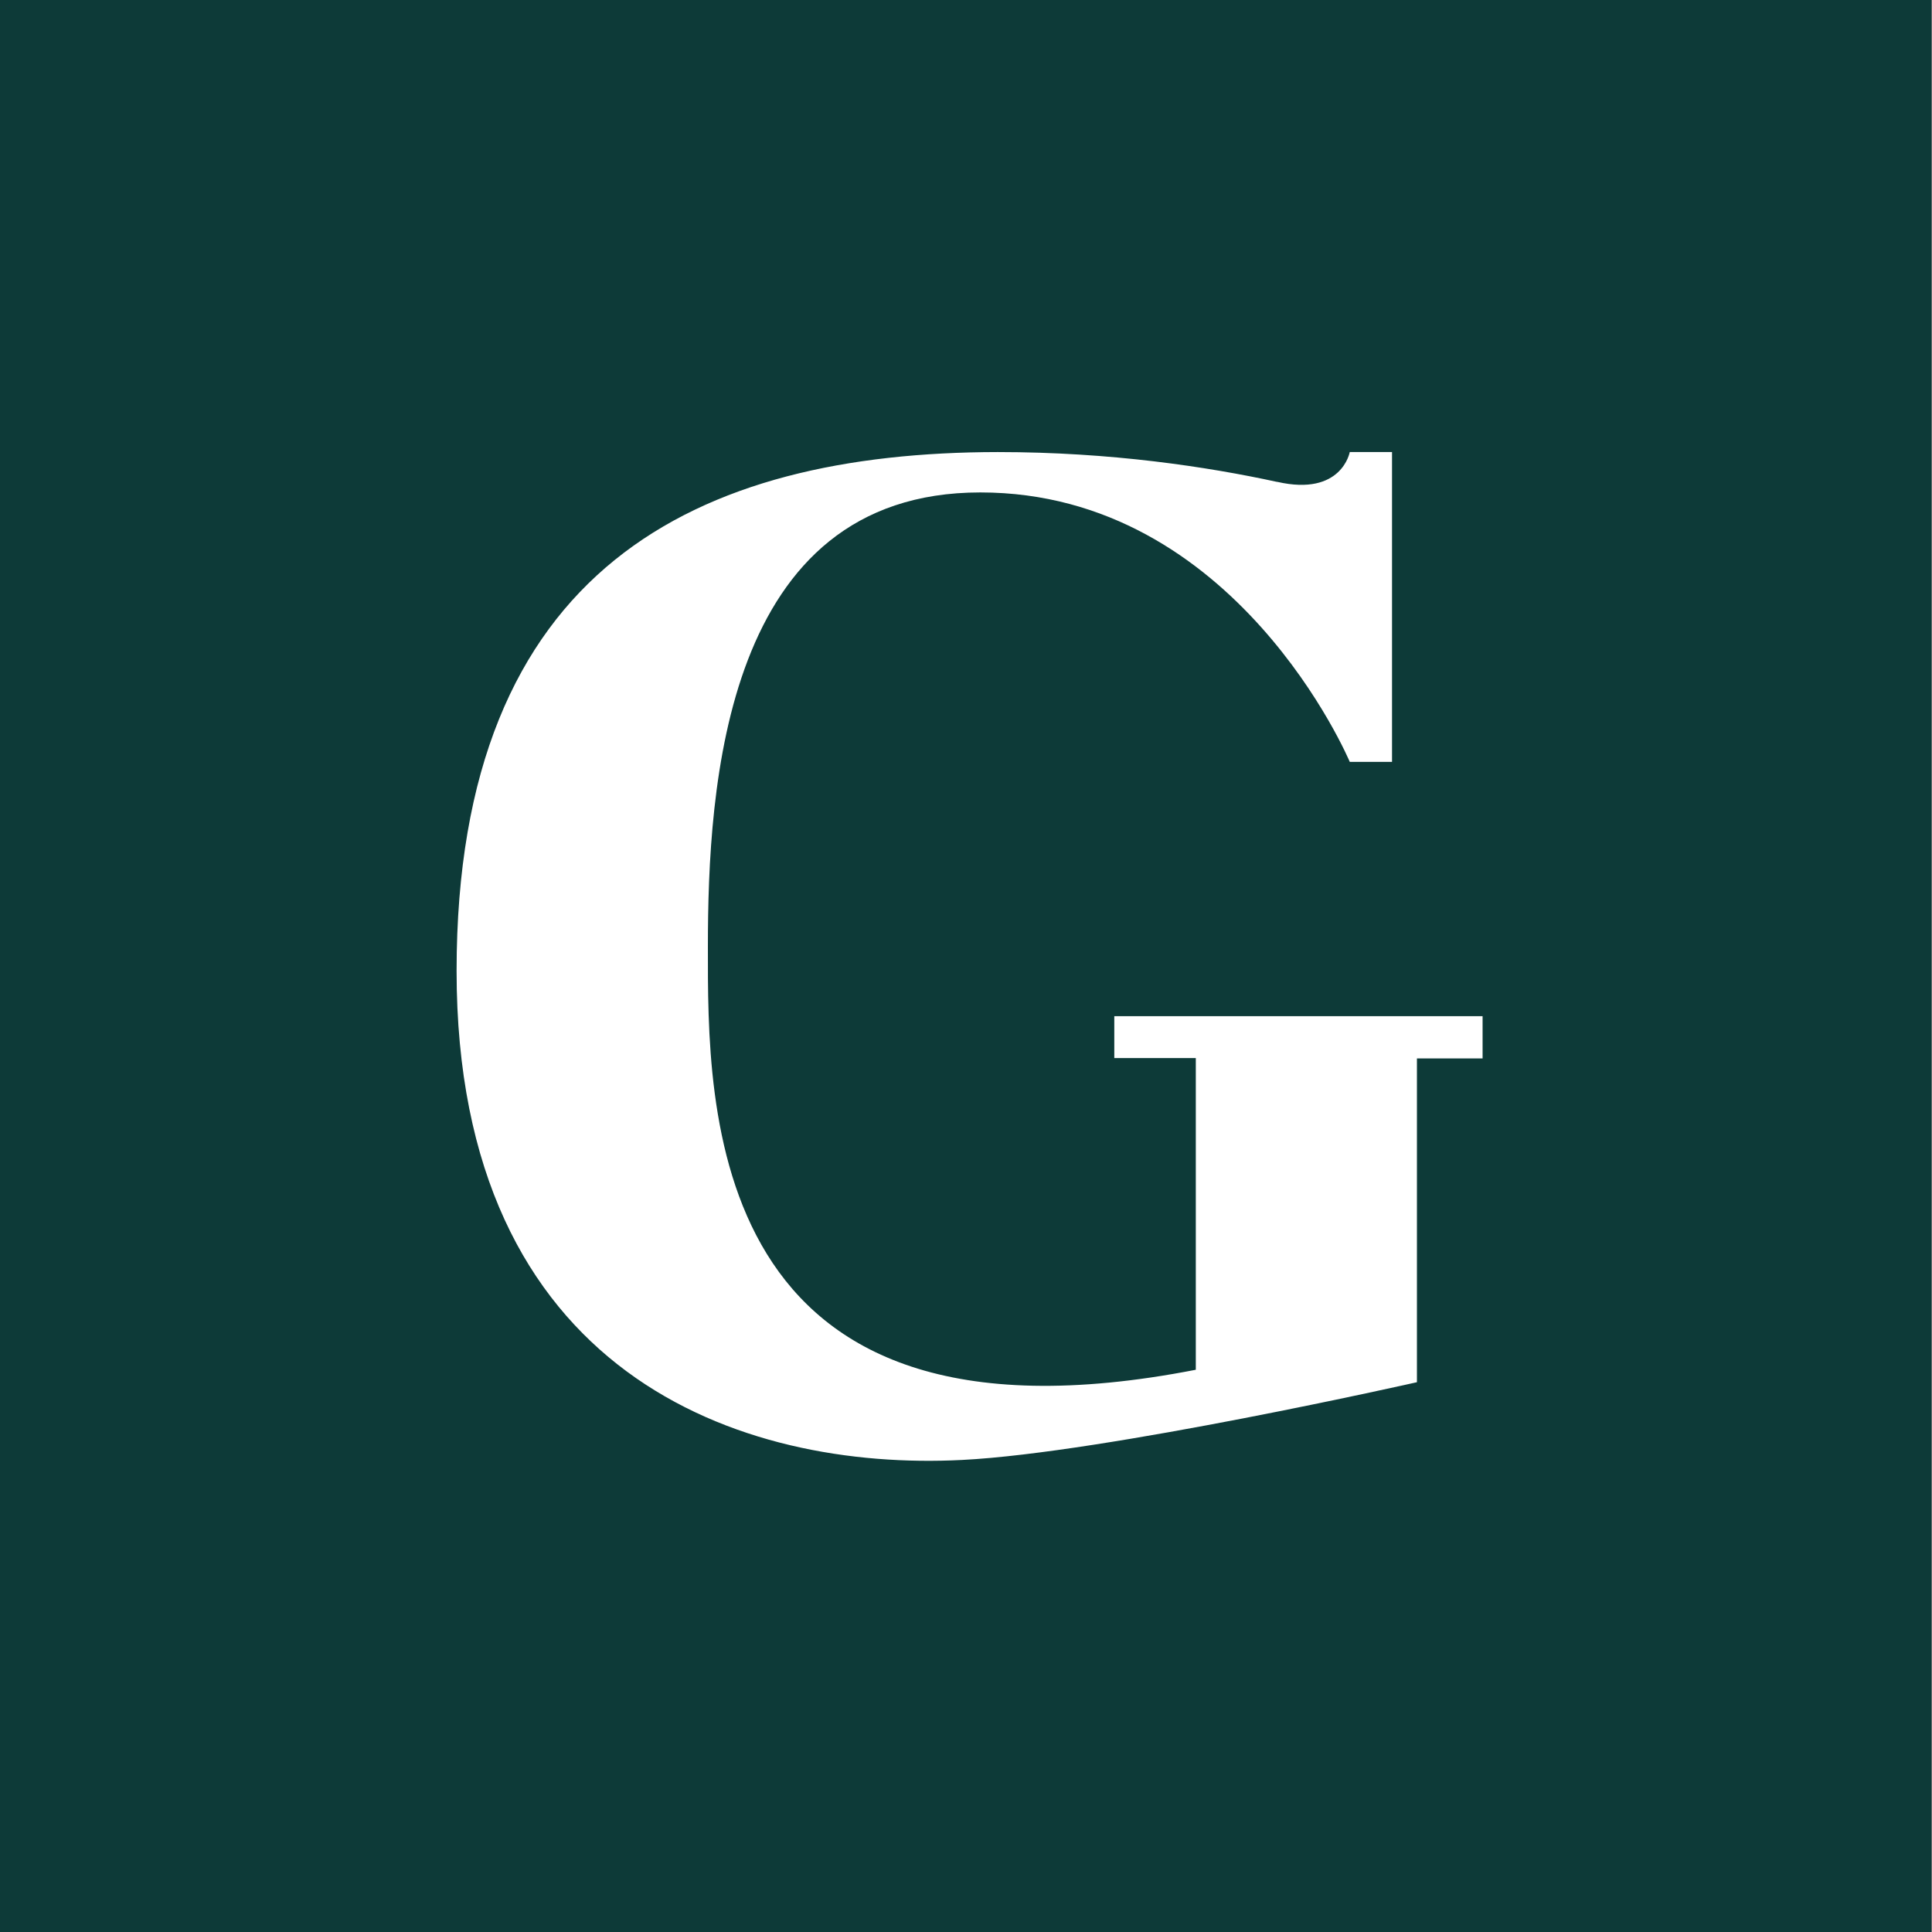
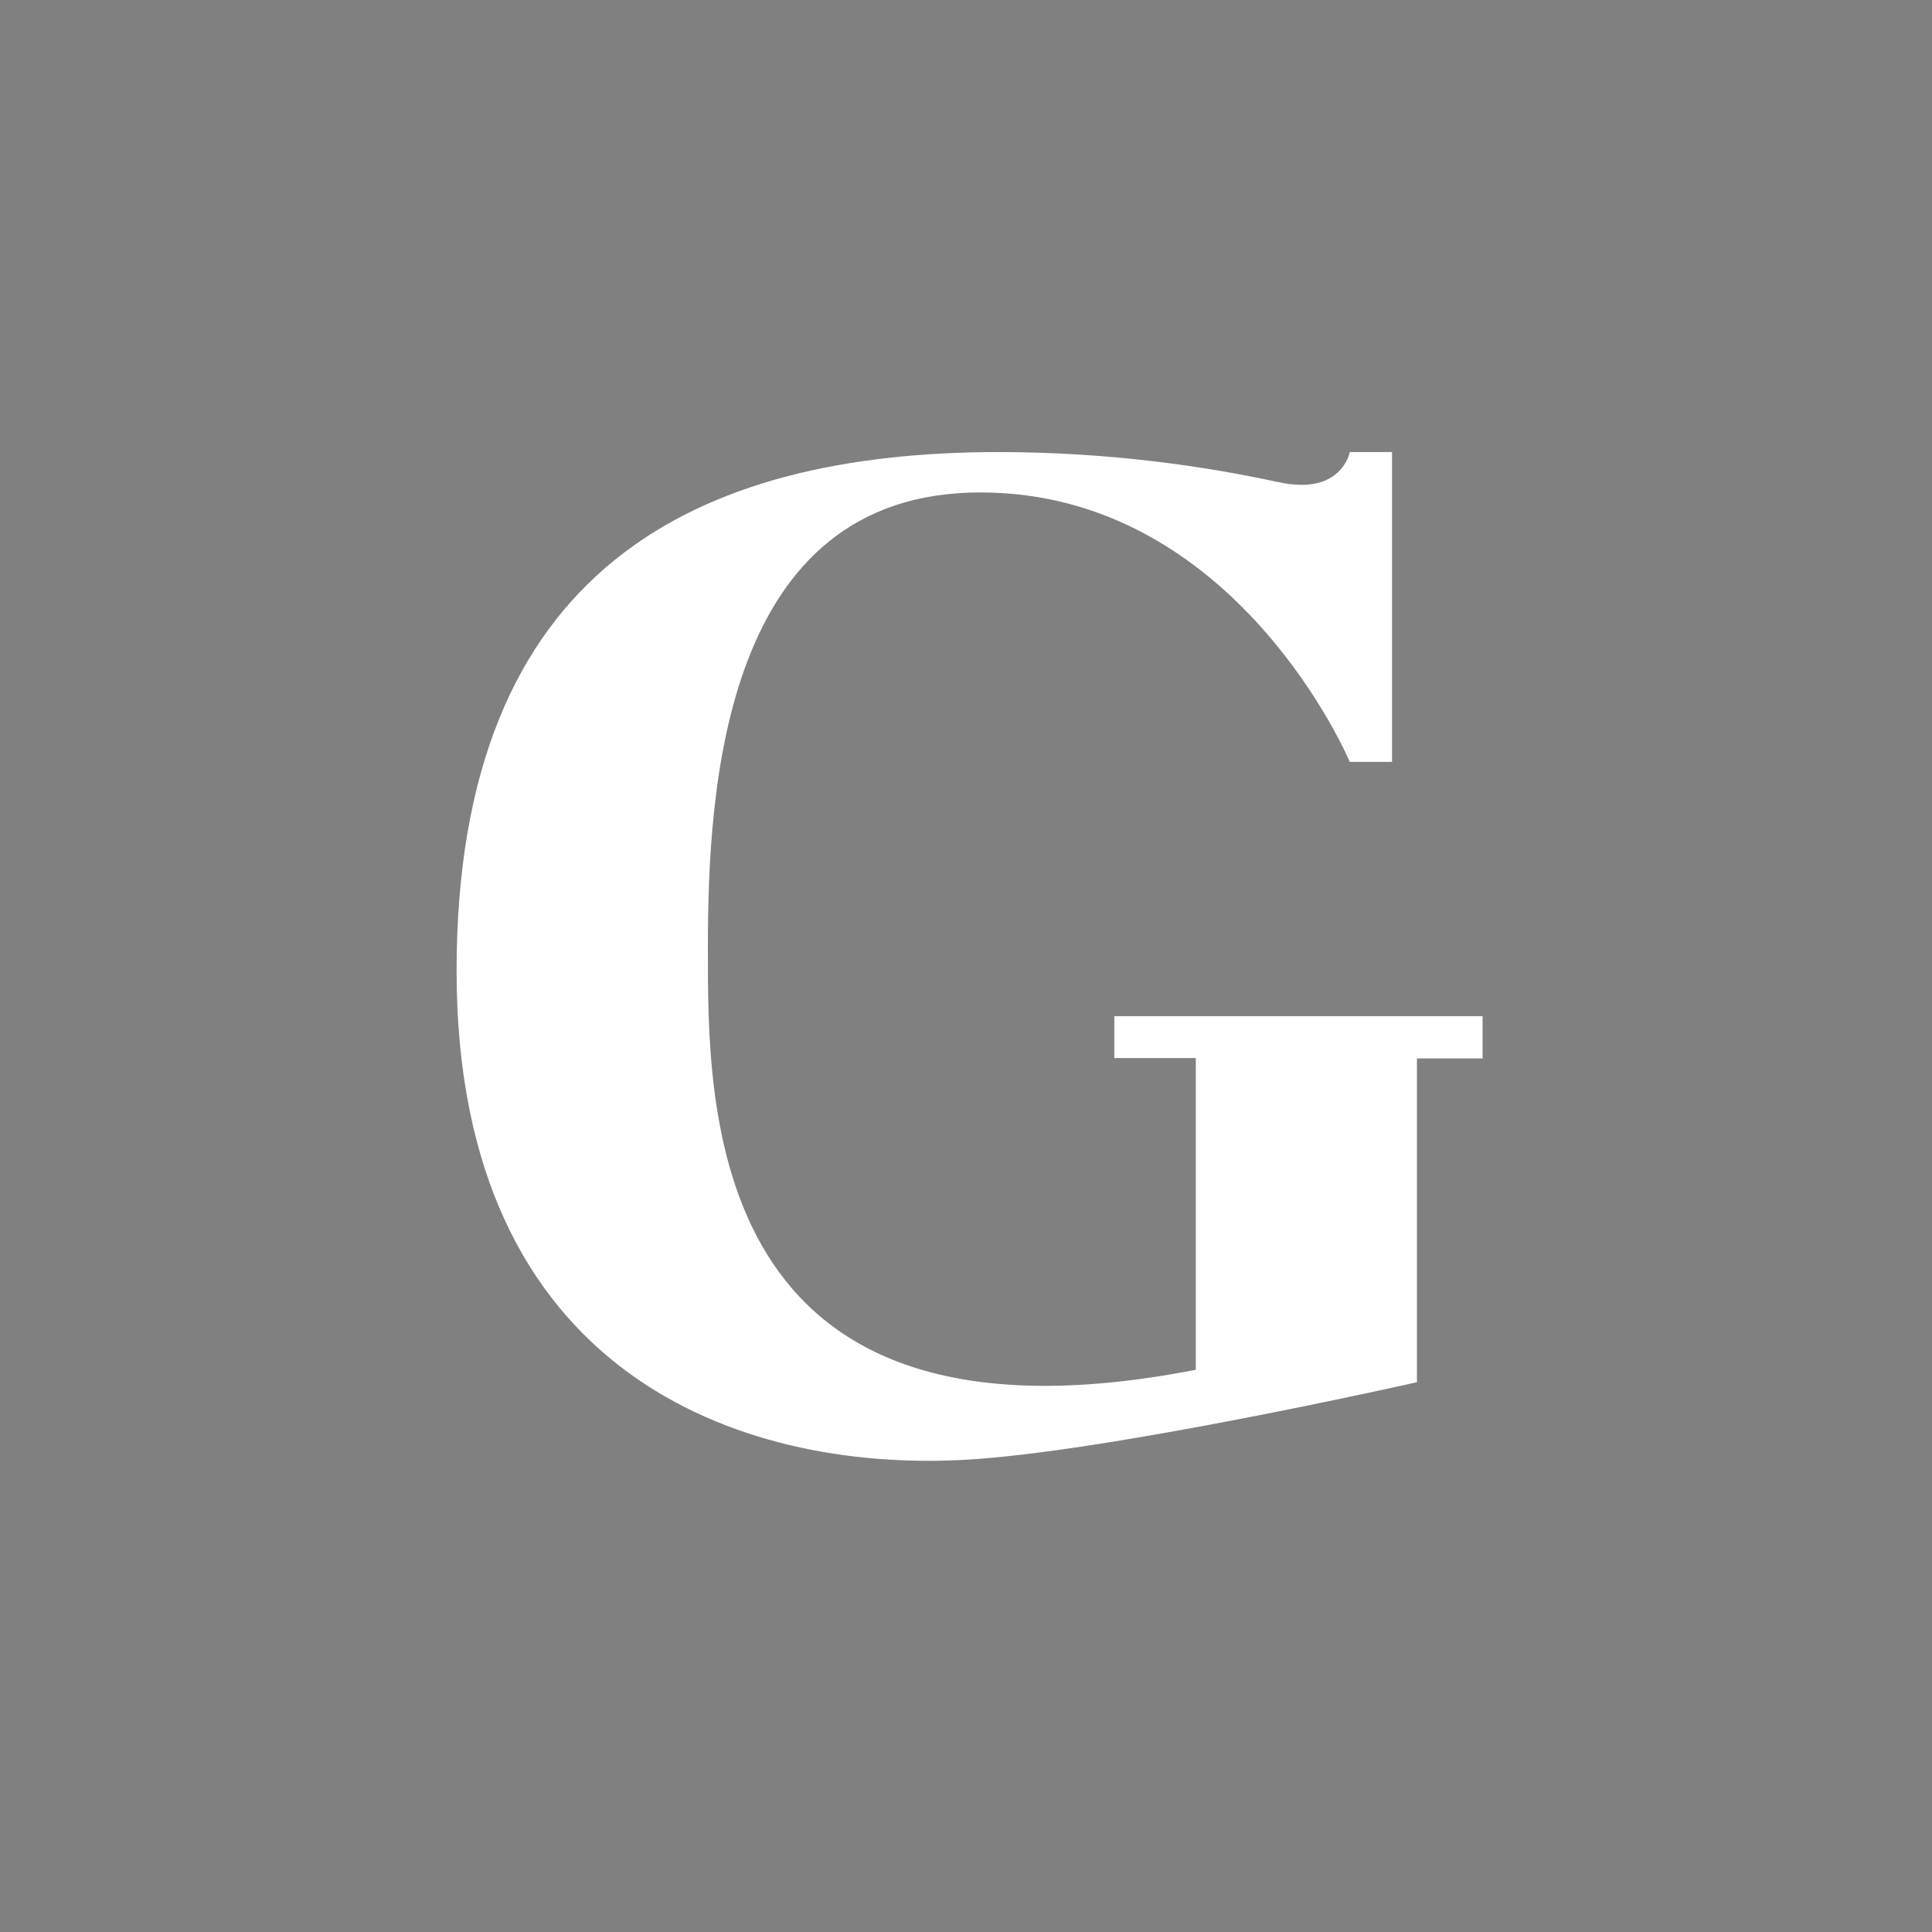
<svg xmlns="http://www.w3.org/2000/svg" version="1.1" x="0px" y="0px" viewBox="0 0 512 512" style="enable-background:new 0 0 512 512;" xml:space="preserve">
  <rect x="0" y="0" width="512" height="512" fill="#808080" stroke="none" />
  <style type="text/css">
	.st0{fill:#0D3A38;}
	.st1{fill:#FFFFFF;}
</style>
  <g id="Calque_1">
</g>
  <g id="Calque_6">
-     <rect x="-1.2" y="0.2" transform="matrix(-1.317229e-05 1 -1 -1.317229e-05 512.032 0.195)" class="st0" width="514.2" height="511.9" />
    <path class="st1" d="M295.3,269.2v11.1v0.1h21.6v82.6c-130.7,25.5-129.3-69.9-129.3-112.1s4.2-120.4,72.2-120.4   c67.9,0,97.9,71.4,97.9,71.4h11.2v-2.1v-63.7v-16.3h-11.2c0,0-2.1,11.8-19.2,7.9c0,0-0.1,0-0.1,0c-18.4-4-44-7.9-74-7.9   C185,119.9,121,150.1,121,257.3c0,107.2,75.5,132.6,134,129.6c37.8-1.9,120.5-20.6,120.5-20.6v-85.8h17.4v-11.2h-19.6H295.3z" />
  </g>
</svg>